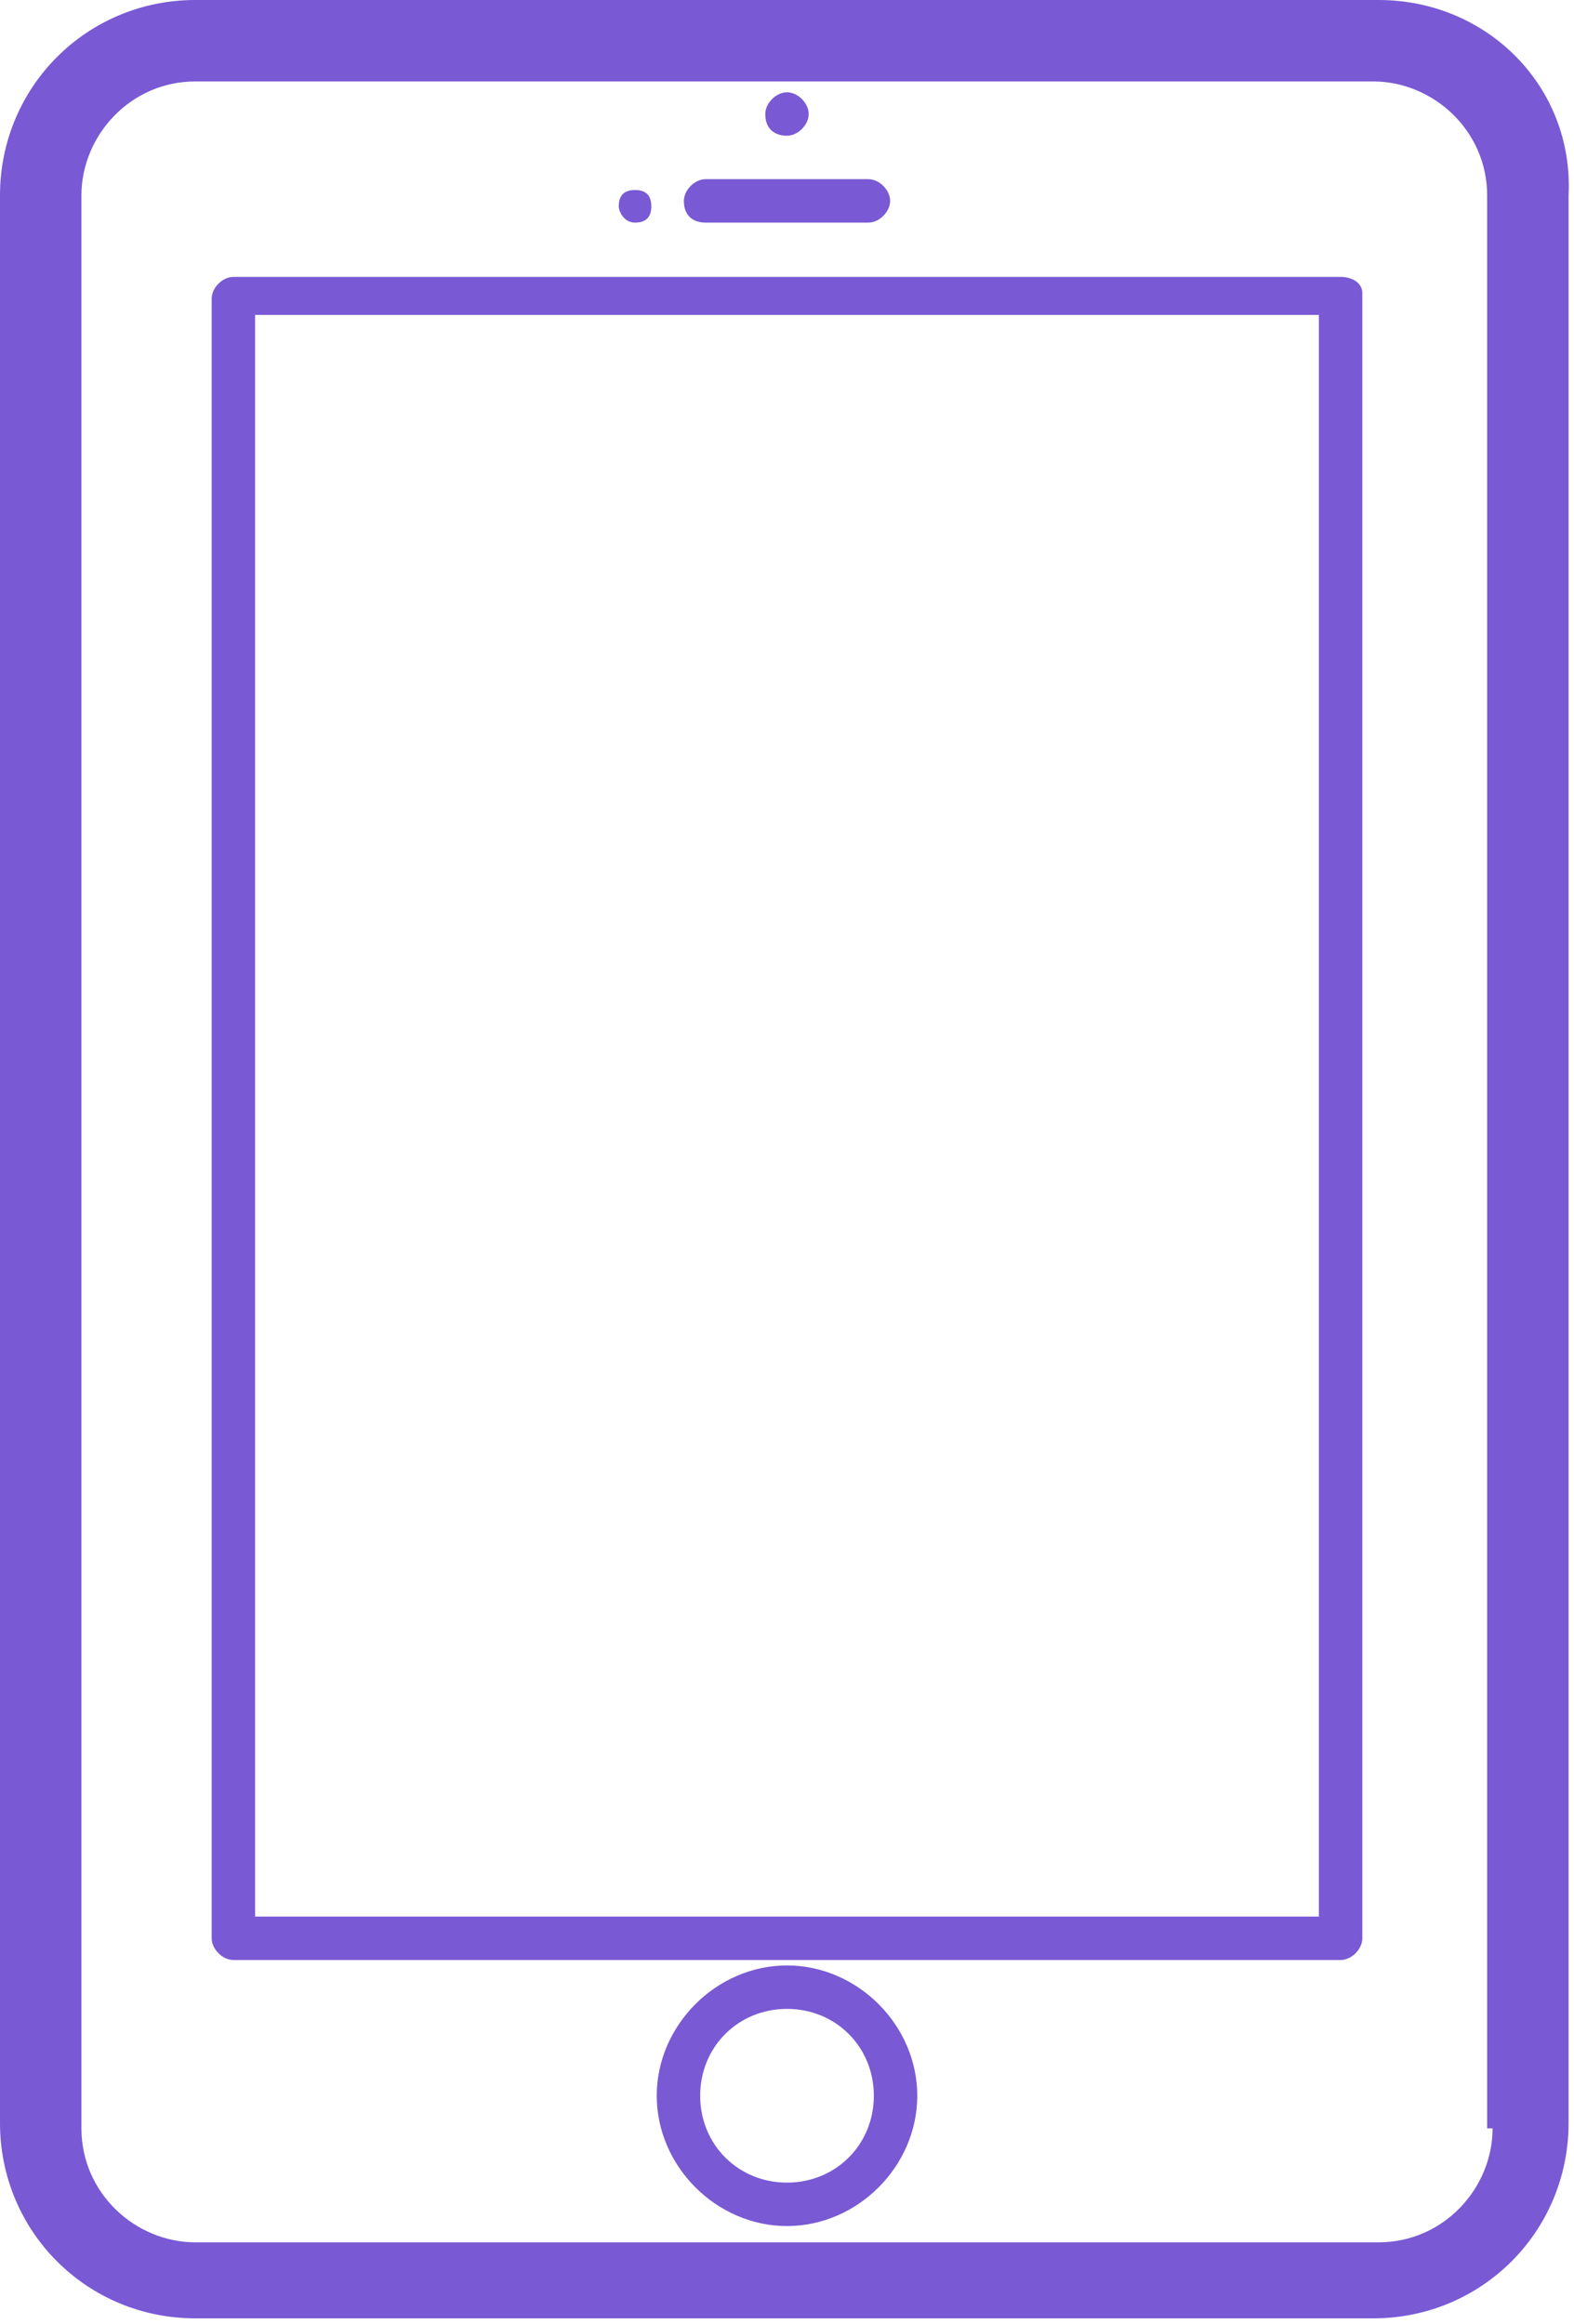
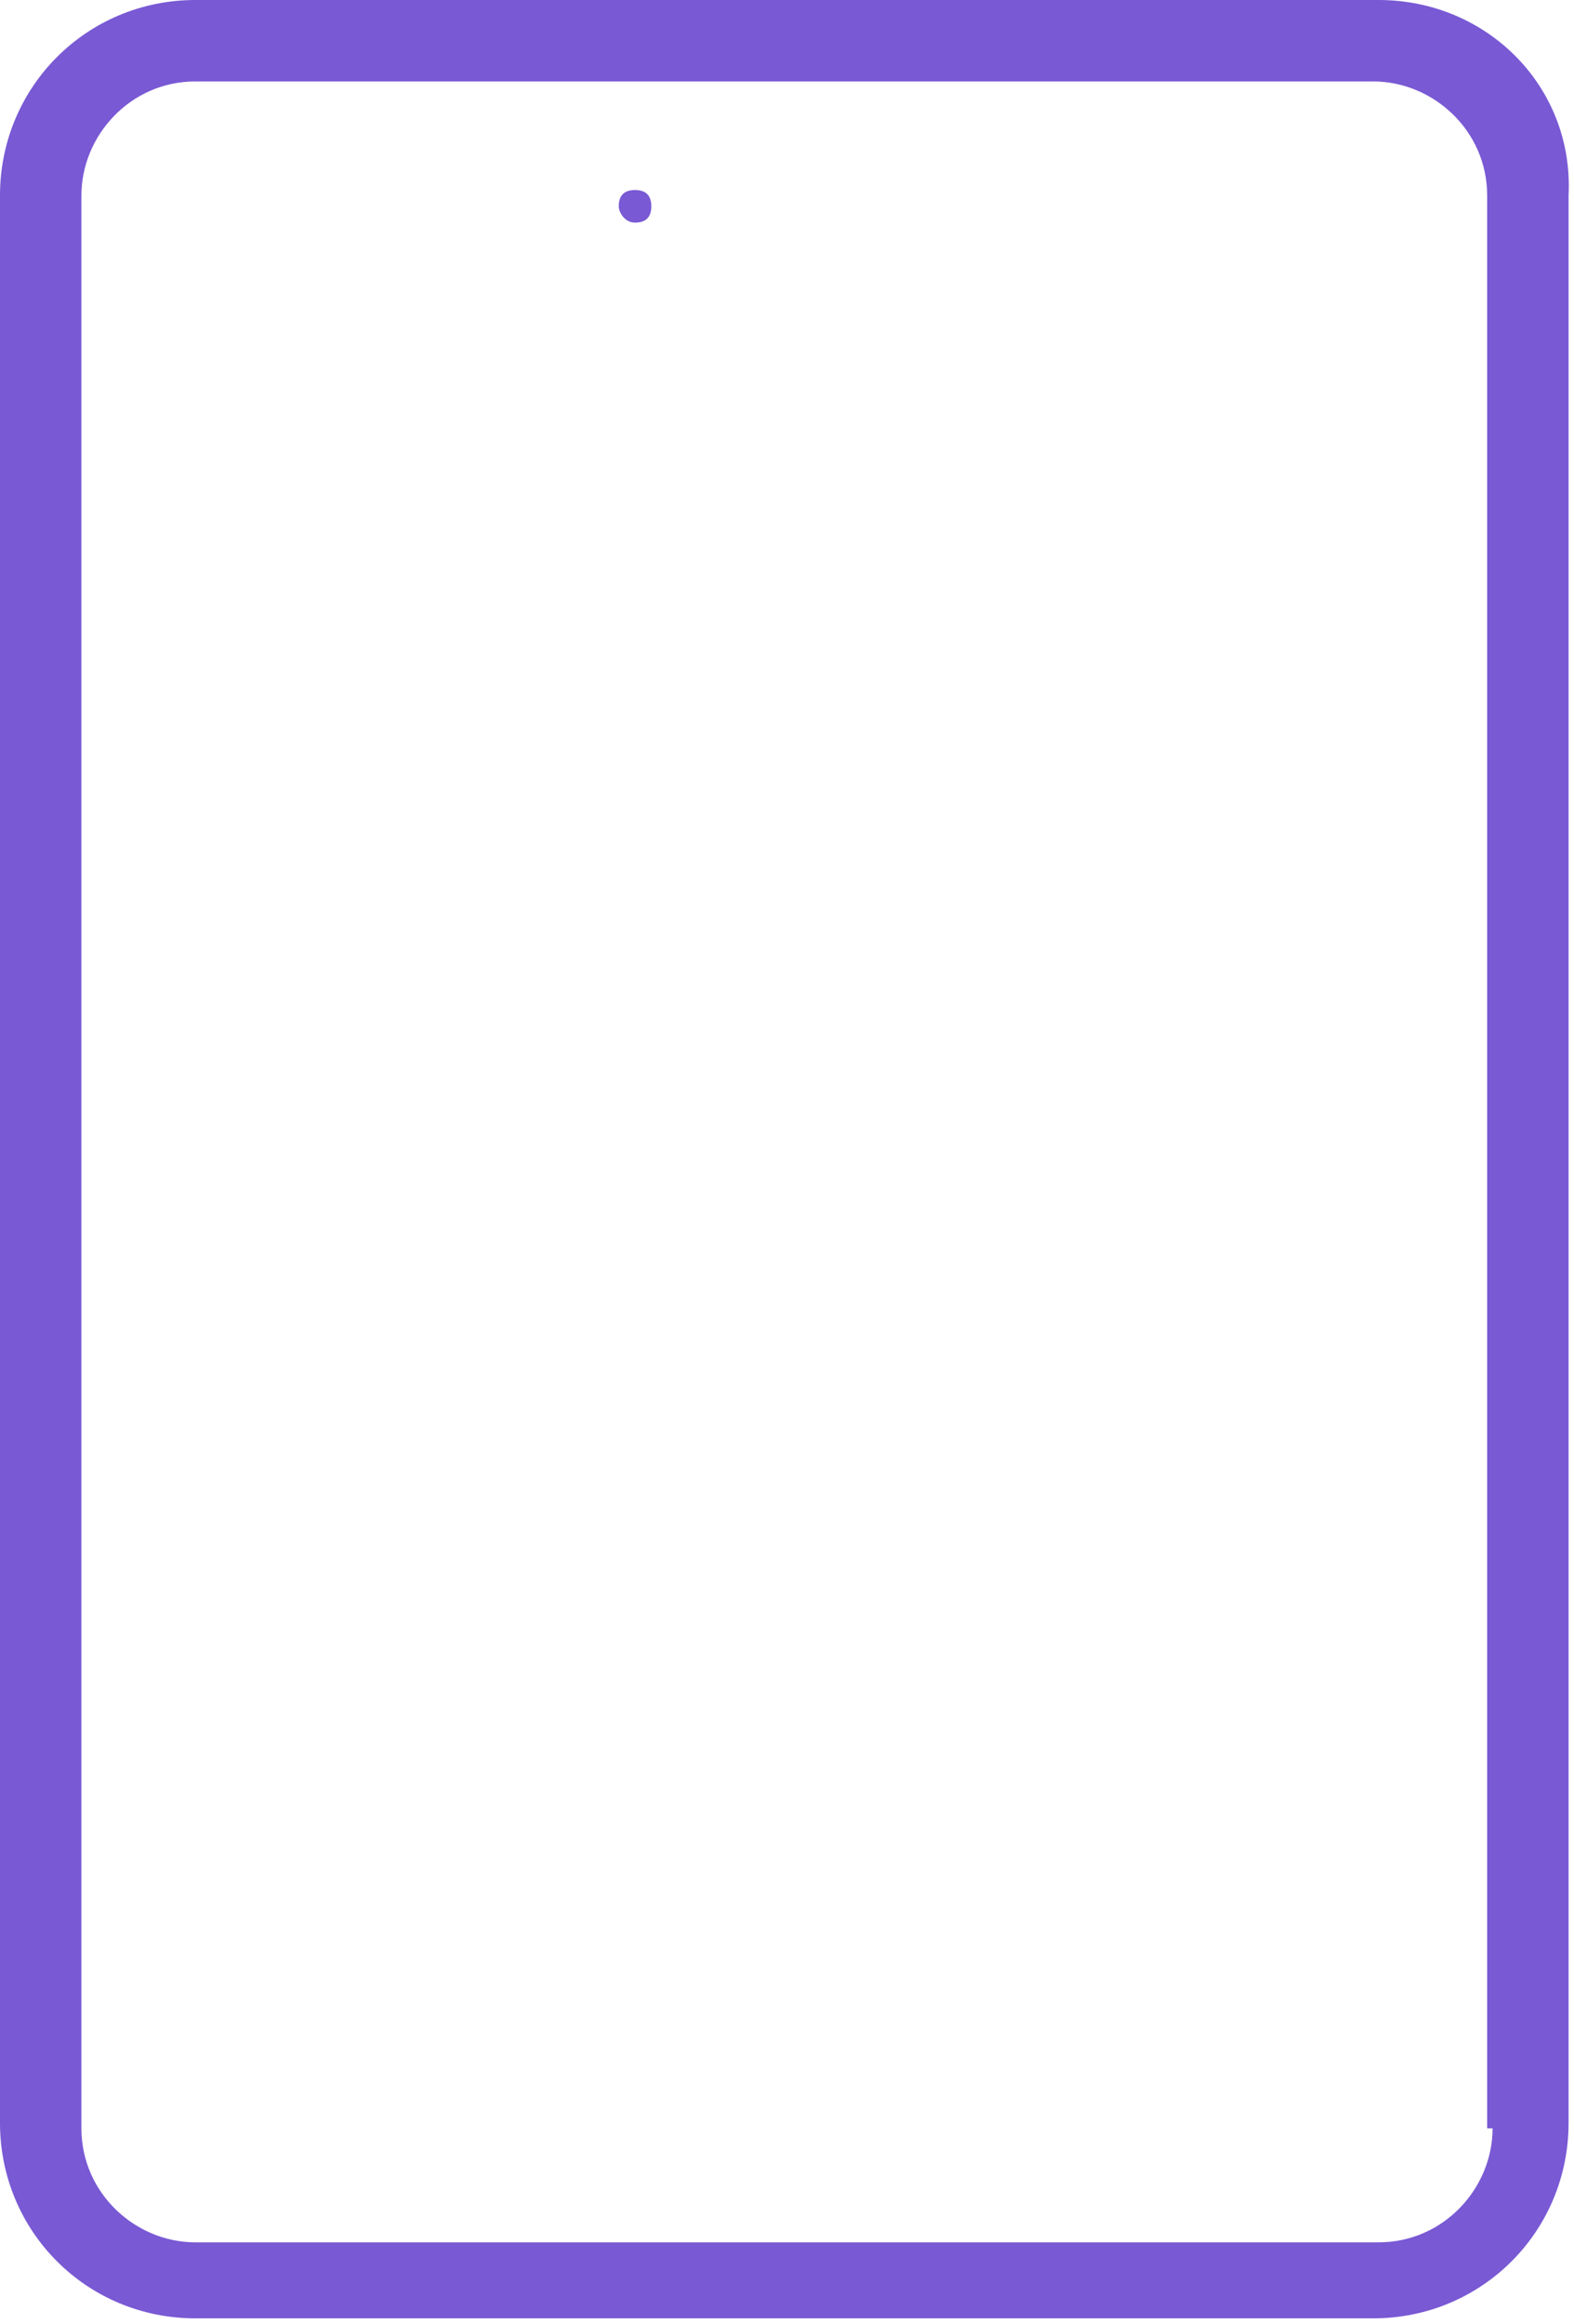
<svg xmlns="http://www.w3.org/2000/svg" baseProfile="tiny" id="Слой_1" x="0px" y="0px" viewBox="0 0 29 42.8" overflow="visible" xml:space="preserve">
  <g id="XMLID_29_">
    <path id="XMLID_54_" fill="#7959D4" d="M25.4,0H3.6C1.6,0,0,1.6,0,3.6v35.5c0,2,1.6,3.6,3.6,3.6h21.7c2,0,3.6-1.6,3.6-3.6V3.6 C29,1.6,27.4,0,25.4,0z M27.5,39.2c0,1.1-0.9,2.1-2.1,2.1H3.6c-1.1,0-2.1-0.9-2.1-2.1V3.6c0-1.1,0.9-2.1,2.1-2.1h21.7 c1.1,0,2.1,0.9,2.1,2.1V39.2z" />
-     <path id="XMLID_53_" fill="#7959D4" d="M14.5,2.5c0.2,0,0.4-0.2,0.4-0.4c0-0.2-0.2-0.4-0.4-0.4c-0.2,0-0.4,0.2-0.4,0.4 C14.1,2.4,14.3,2.5,14.5,2.5z" />
-     <path id="XMLID_52_" fill="#7959D4" d="M13,4.1h3c0.2,0,0.4-0.2,0.4-0.4c0-0.2-0.2-0.4-0.4-0.4h-3c-0.2,0-0.4,0.2-0.4,0.4 C12.6,4,12.8,4.1,13,4.1z" />
    <path id="XMLID_51_" fill="#7959D4" d="M11.7,4.1c0.2,0,0.3-0.1,0.3-0.3c0-0.2-0.1-0.3-0.3-0.3c-0.2,0-0.3,0.1-0.3,0.3 C11.4,3.9,11.5,4.1,11.7,4.1z" />
-     <path id="XMLID_48_" fill="#7959D4" d="M14.5,36.2c-1.3,0-2.4,1.1-2.4,2.4c0,1.3,1.1,2.4,2.4,2.4s2.4-1.1,2.4-2.4 C16.9,37.3,15.8,36.2,14.5,36.2z M14.5,40.2c-0.9,0-1.6-0.7-1.6-1.6c0-0.9,0.7-1.6,1.6-1.6c0.9,0,1.6,0.7,1.6,1.6 C16.1,39.5,15.4,40.2,14.5,40.2z" />
-     <path id="XMLID_30_" fill="#7959D4" d="M24.7,5.1H4.3c-0.2,0-0.4,0.2-0.4,0.4v30.2c0,0.2,0.2,0.4,0.4,0.4h20.4 c0.2,0,0.4-0.2,0.4-0.4V5.4C25.1,5.2,24.9,5.1,24.7,5.1z M24.3,35.3H4.7V5.8h19.6V35.3z" />
  </g>
</svg>